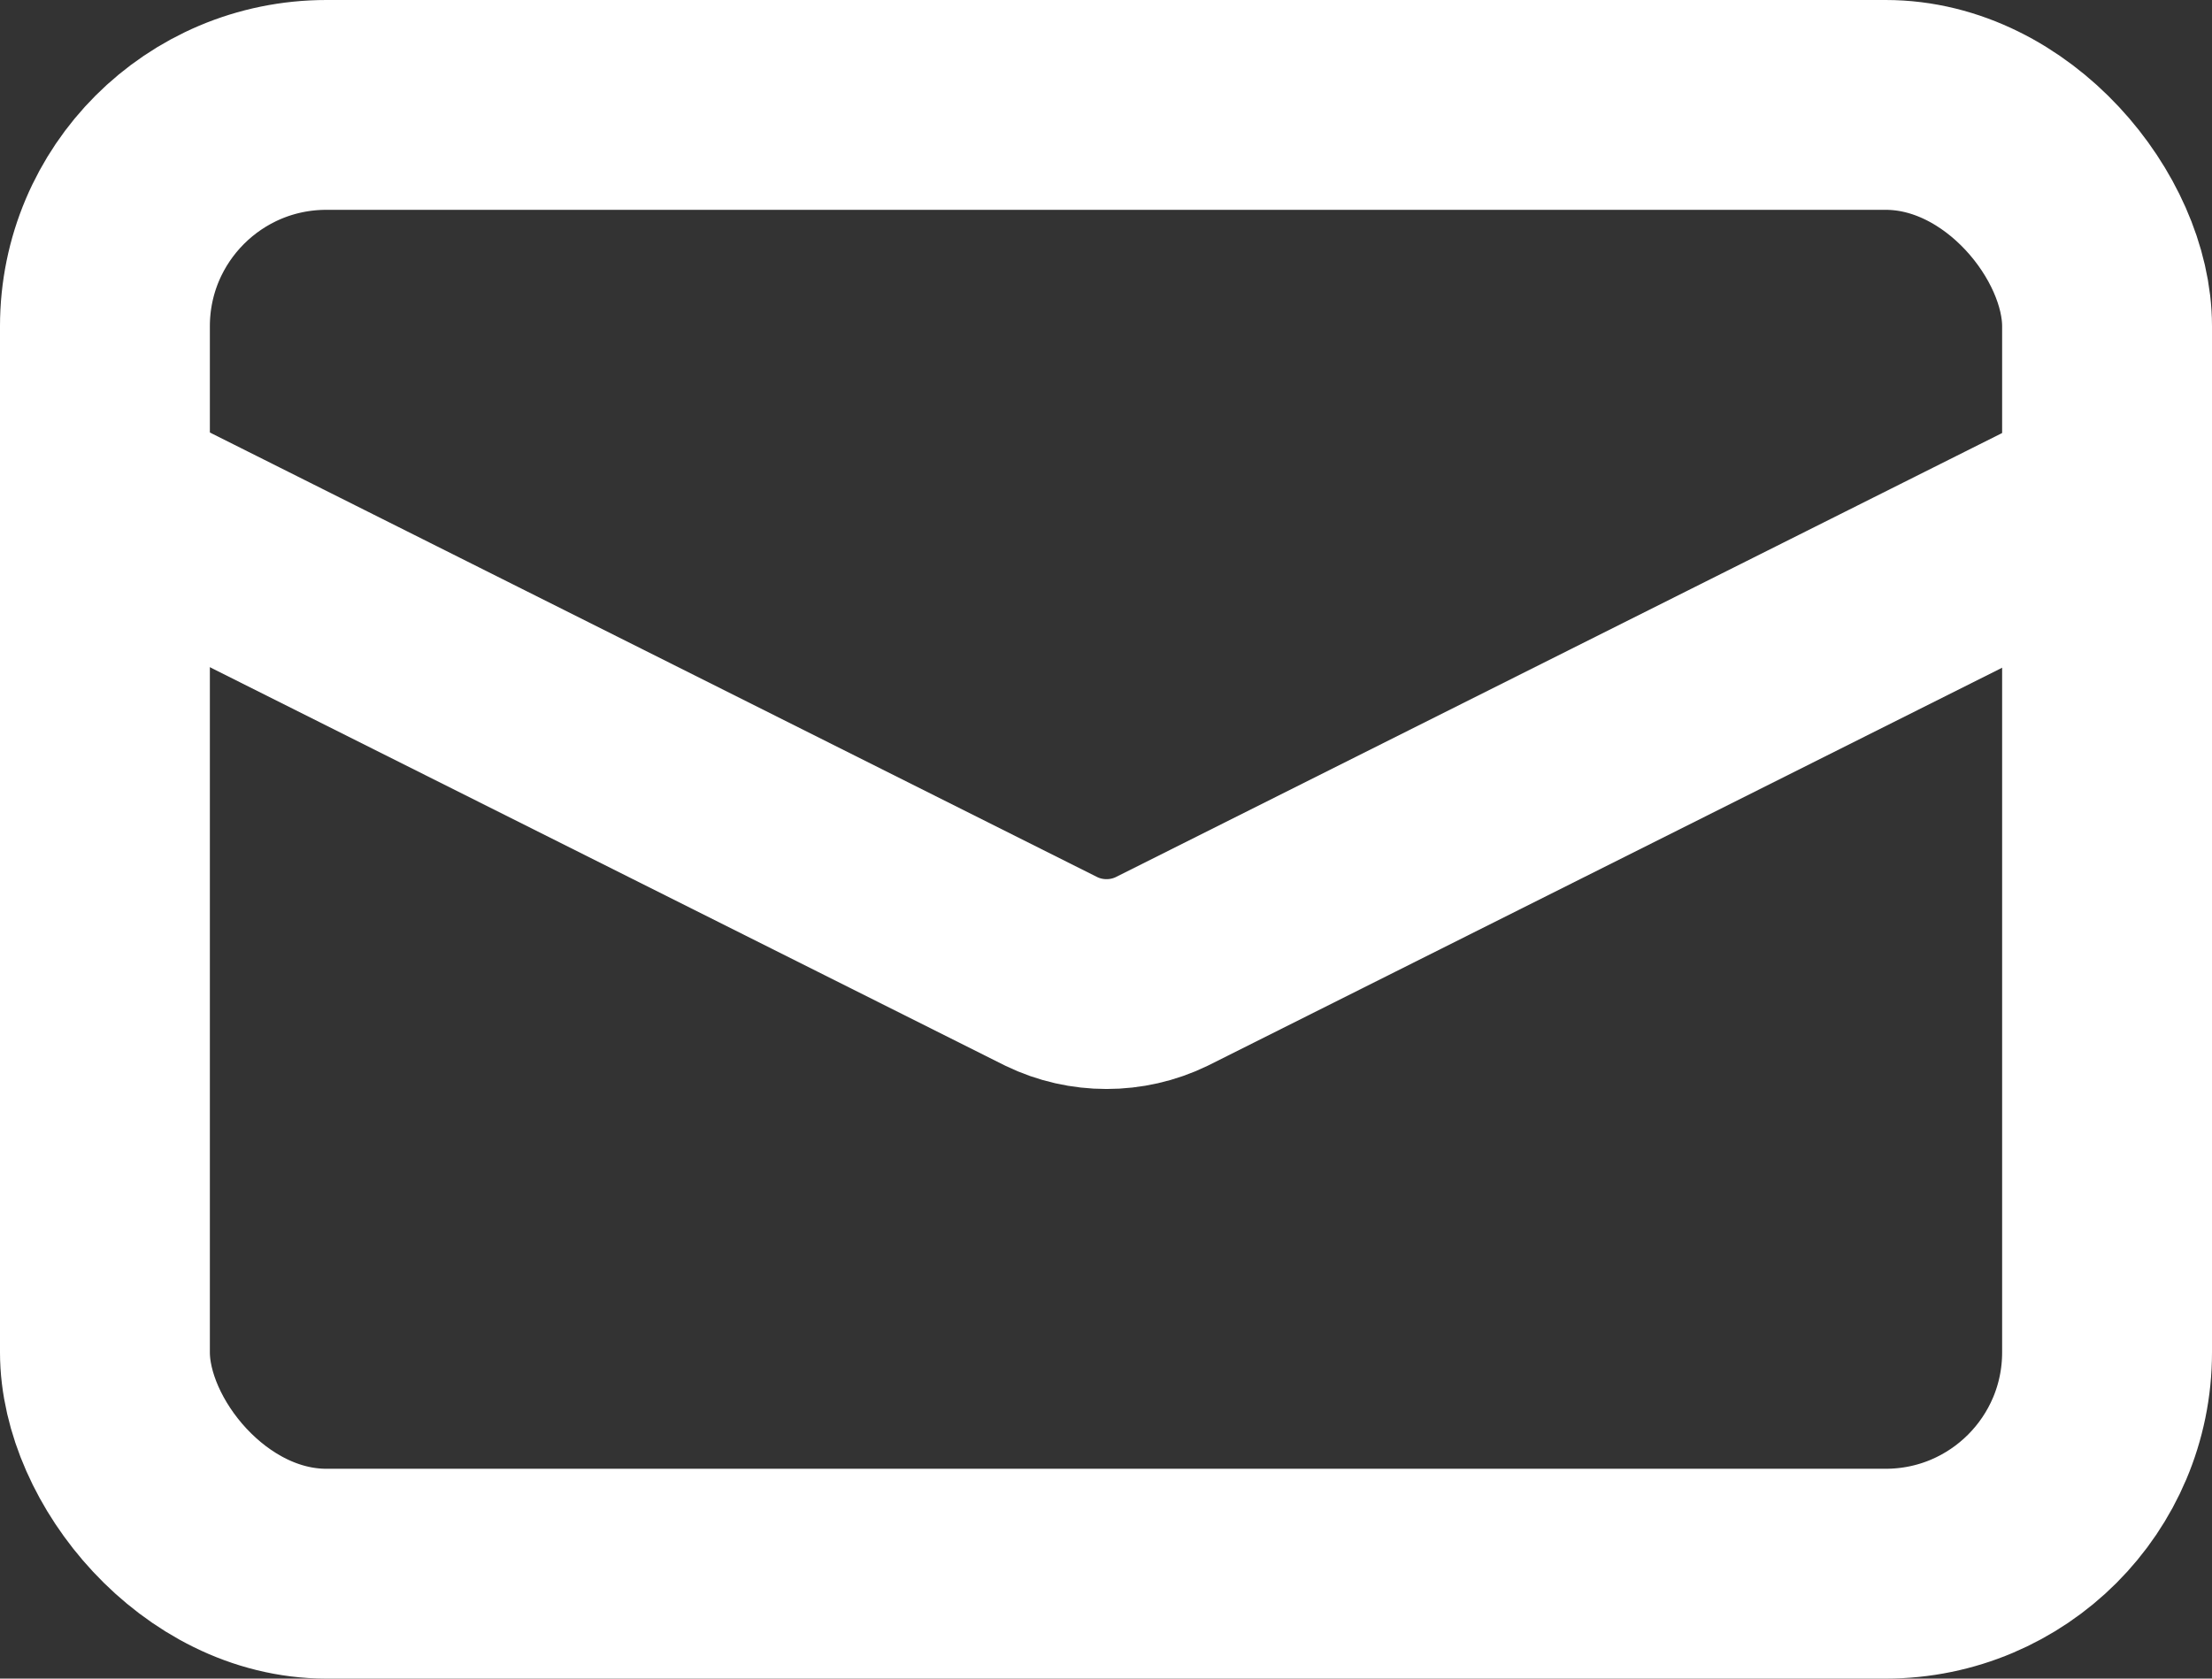
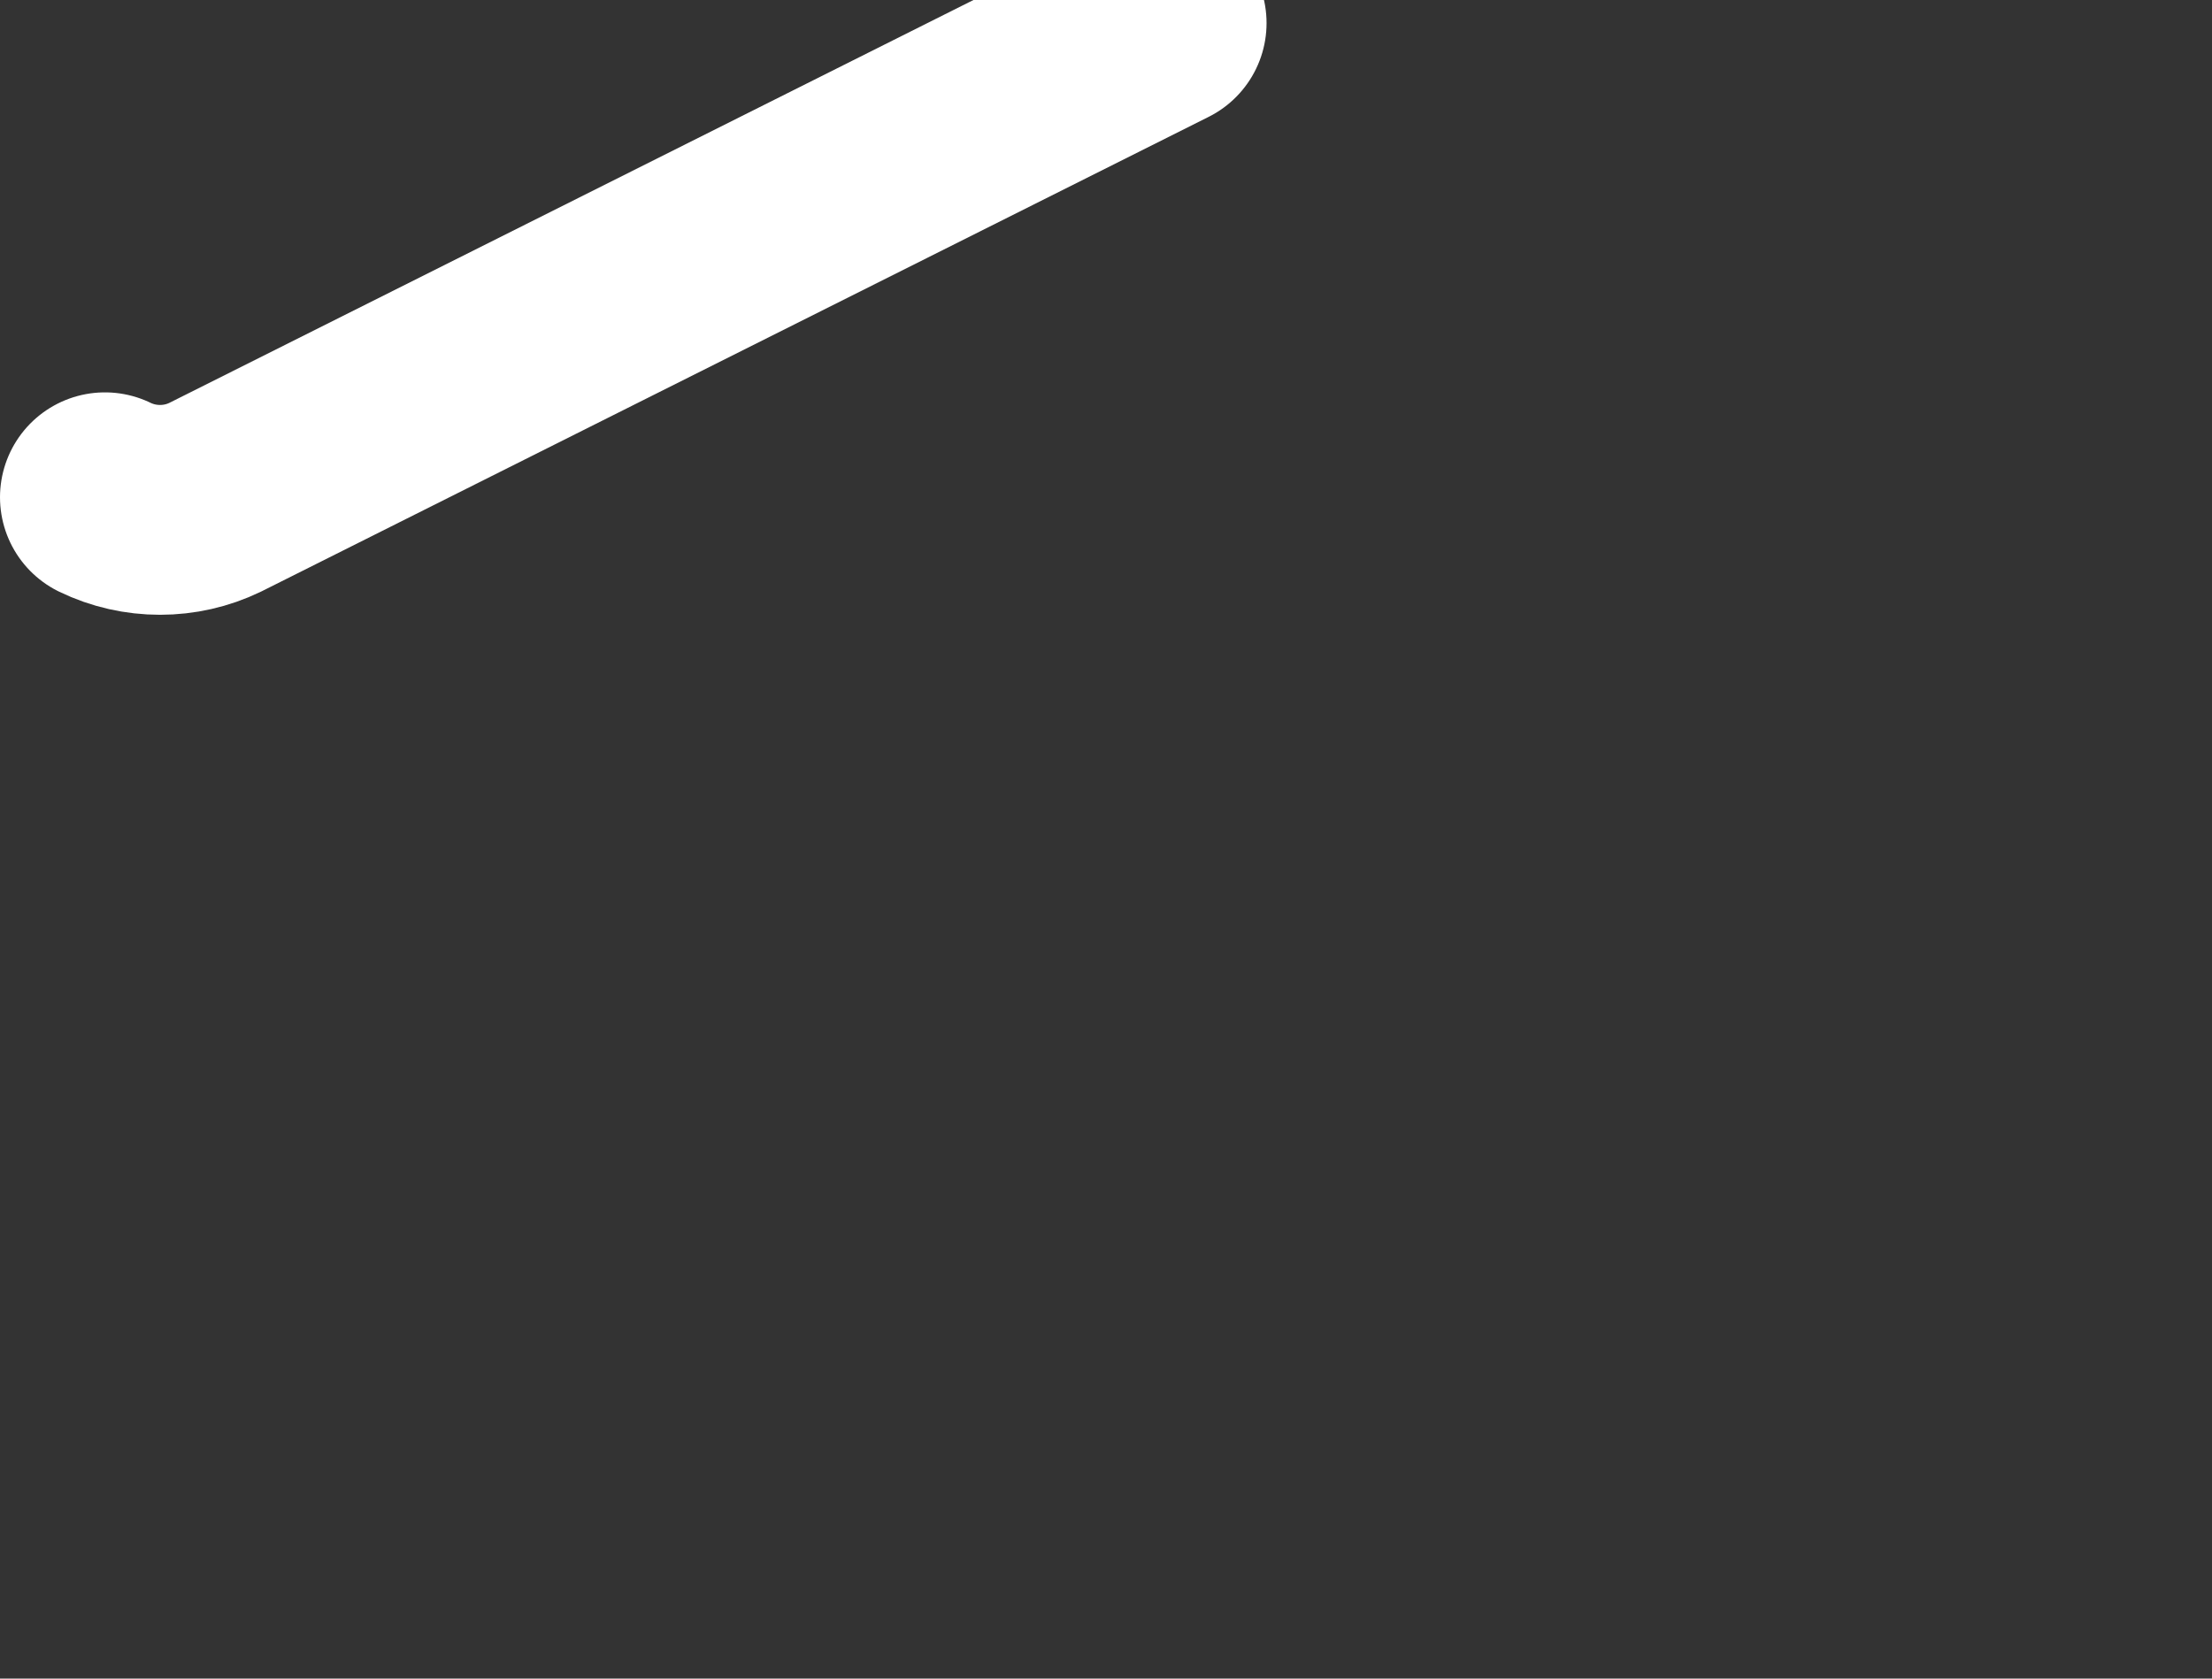
<svg xmlns="http://www.w3.org/2000/svg" id="_レイヤー_2" viewBox="0 0 21.08 16">
  <rect x="0" y="0" width="21.08" height="16" fill="#333333" stroke="none" />
  <defs>
    <style>.cls-1{fill:none;stroke:#fff;stroke-linecap:round;stroke-linejoin:round;stroke-width:2px;}</style>
  </defs>
  <g id="header">
    <g>
-       <rect class="cls-1" x="1" y="1" width="19.08" height="14" rx="2.11" ry="2.11" />
-       <path class="cls-1" d="M1,4.74l9.02,4.52c.33,.16,.72,.16,1.05,0l9.02-4.52" />
+       <path class="cls-1" d="M1,4.74c.33,.16,.72,.16,1.05,0l9.02-4.52" />
    </g>
  </g>
</svg>